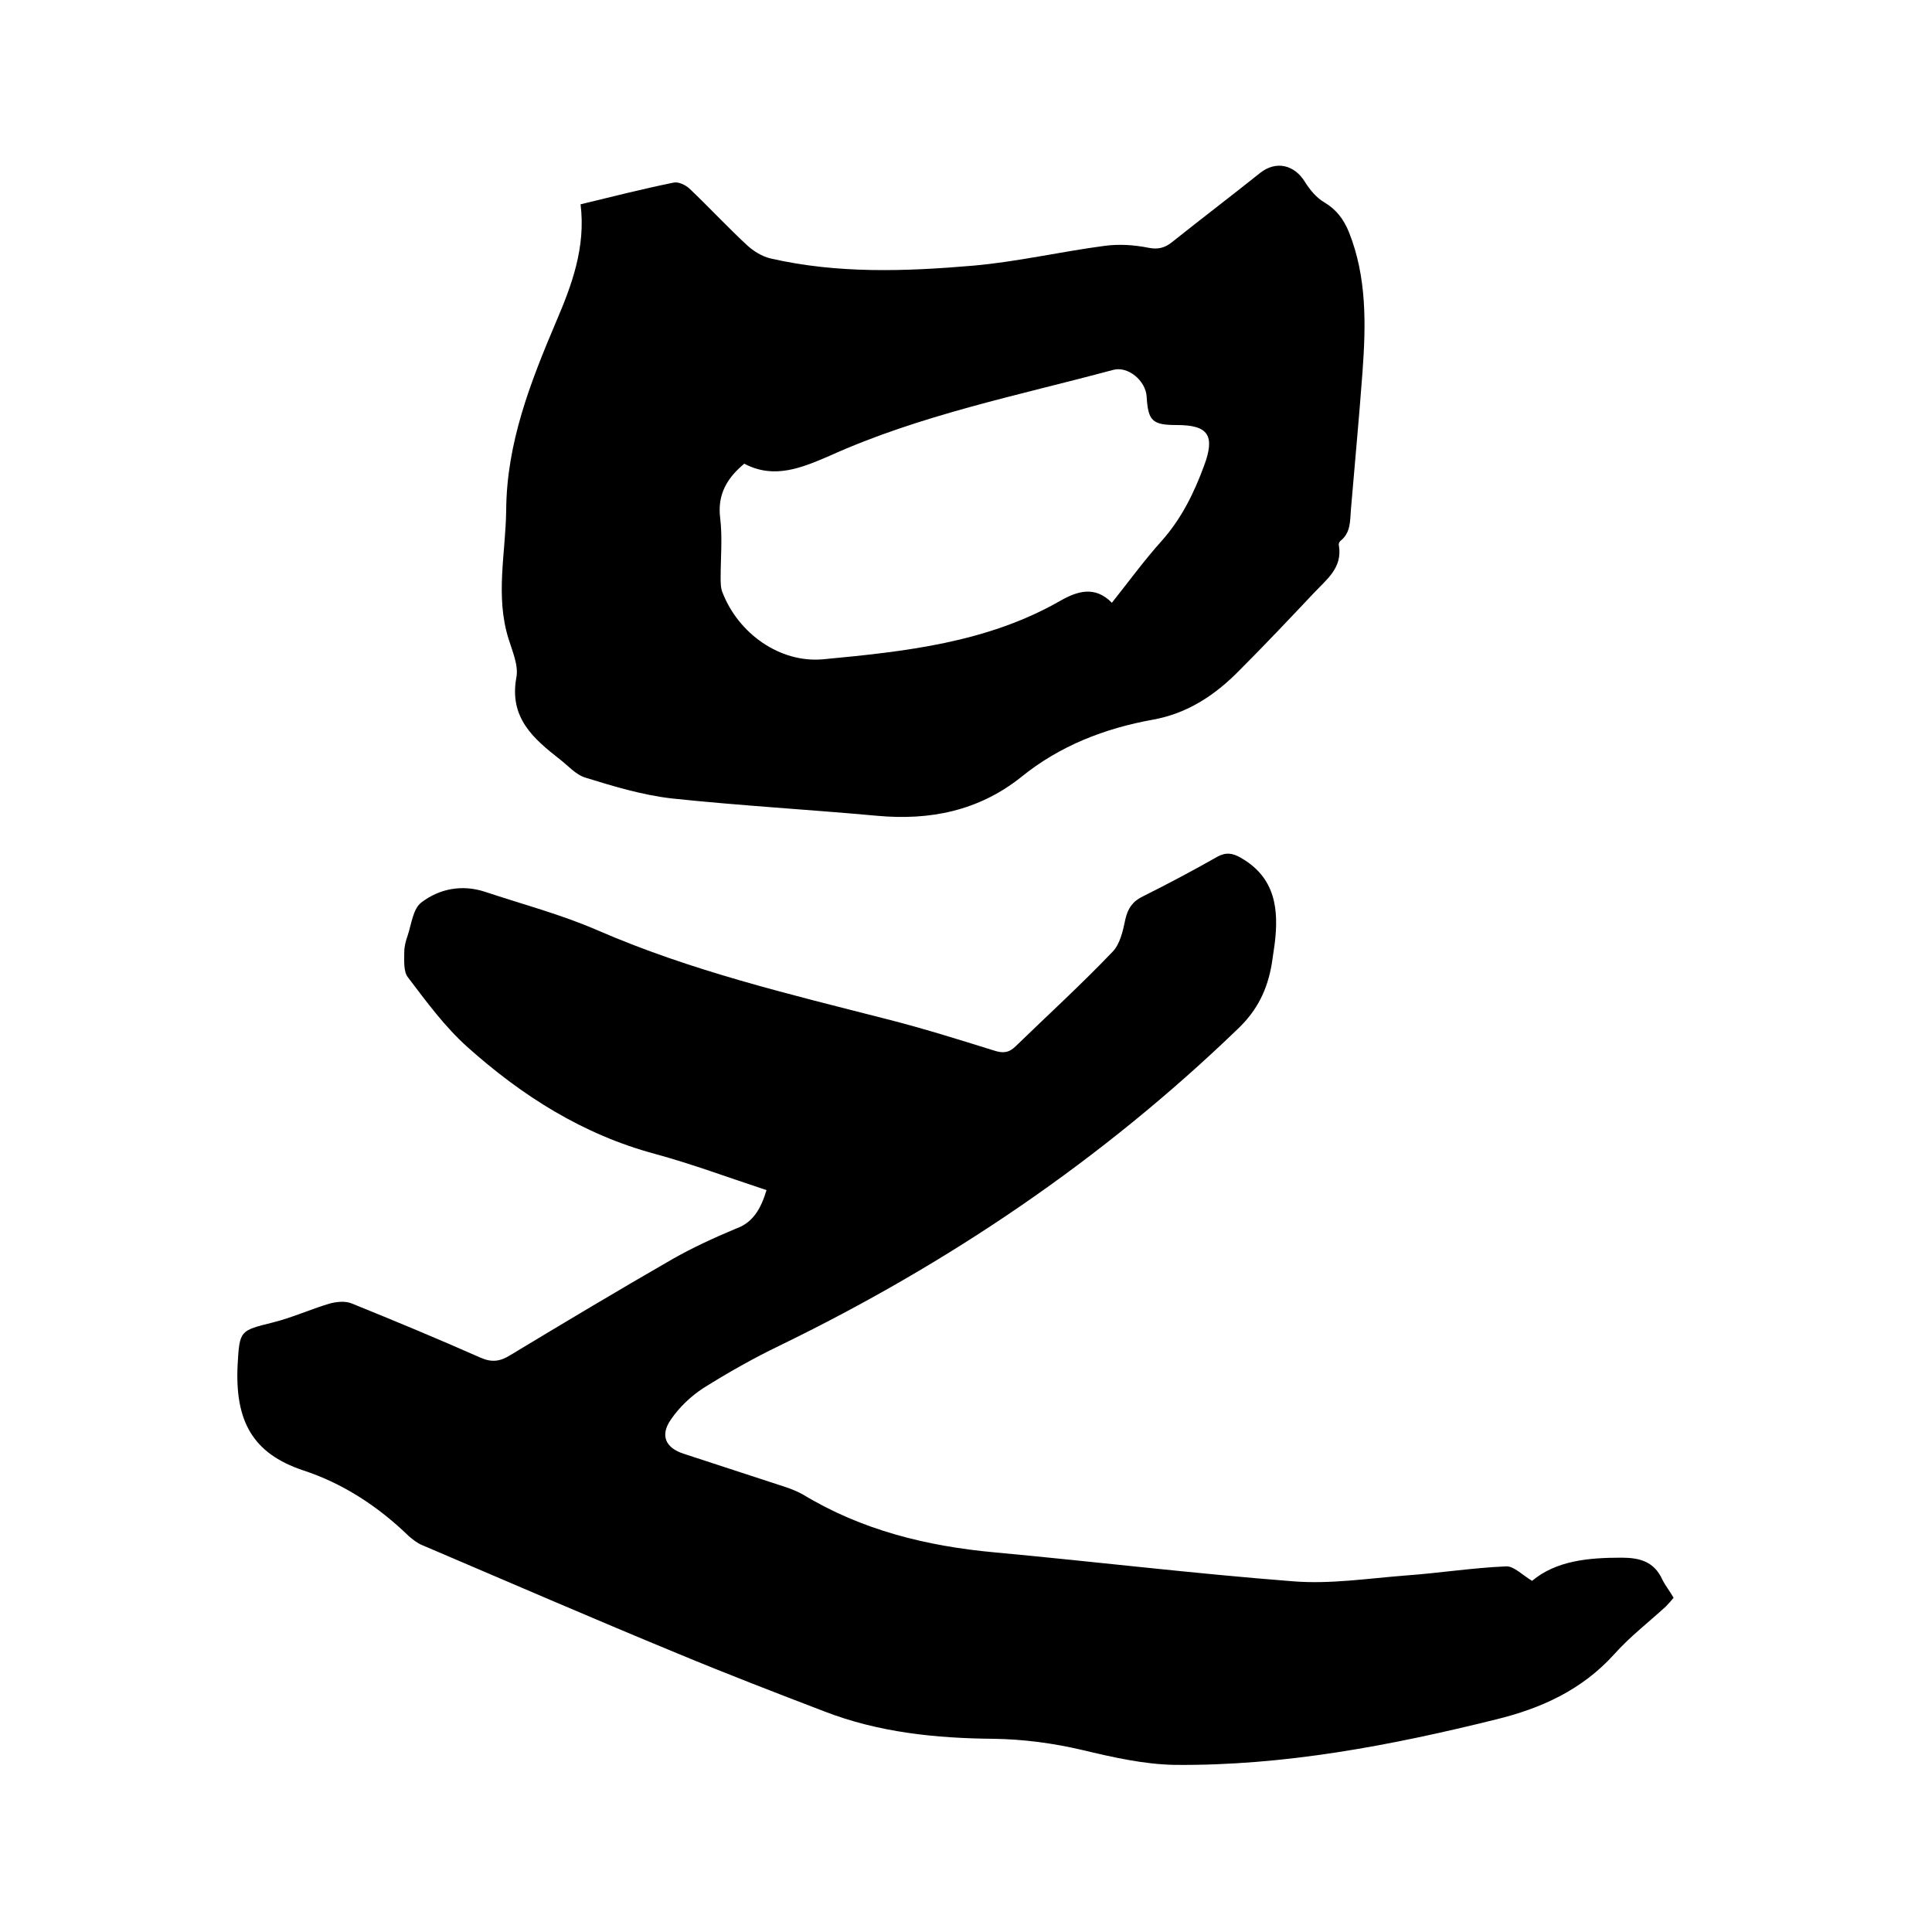
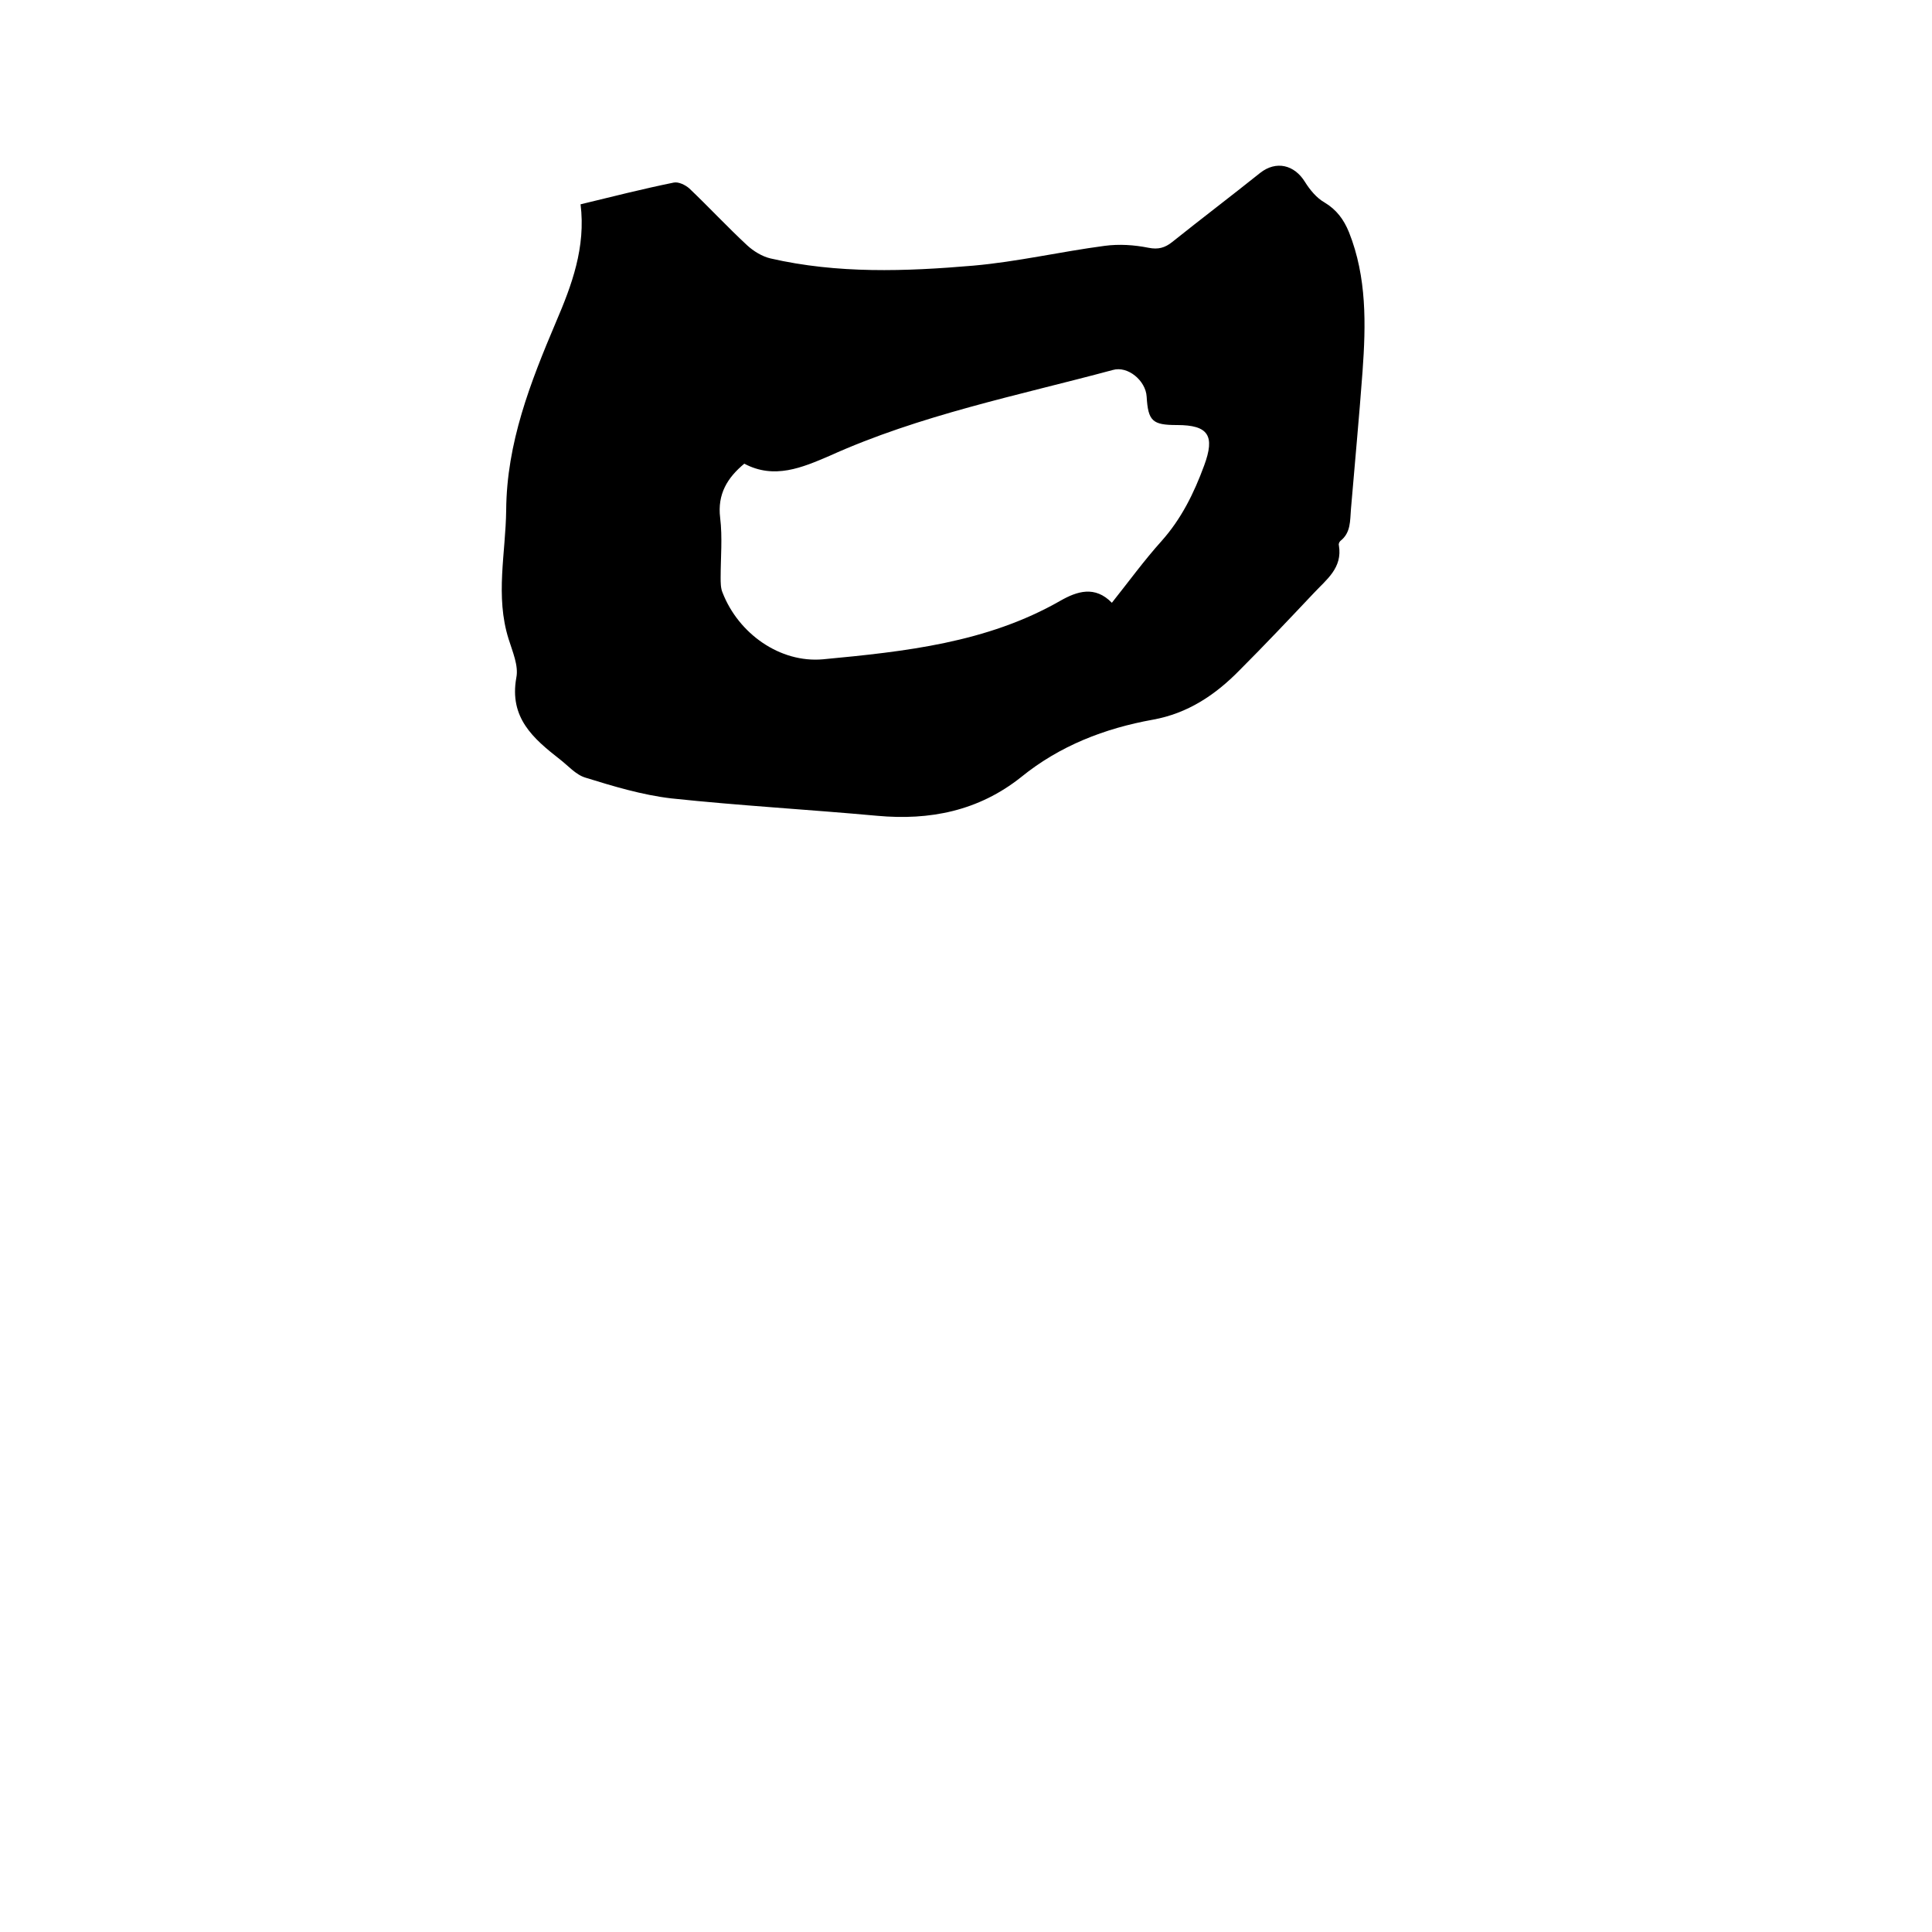
<svg xmlns="http://www.w3.org/2000/svg" enable-background="new 0 0 400 400" viewBox="0 0 400 400">
-   <path d="m158.7 246.4c-7.9-2.6-15.4-5.4-23.1-7.5-14.9-4-27.5-12-38.8-22.1-4.7-4.2-8.5-9.4-12.3-14.4-1-1.2-.8-3.5-.8-5.3 0-1.1.3-2.3.7-3.4.8-2.4 1.1-5.6 2.9-6.9 3.7-2.8 8.3-3.7 13-2.2 7.8 2.6 15.8 4.7 23.4 8 19.3 8.4 39.6 13.2 59.9 18.4 7.5 1.9 14.8 4.2 22.2 6.5 1.8.6 3.1.5 4.5-.9 6.7-6.5 13.6-12.8 20-19.5 1.6-1.6 2.2-4.4 2.7-6.8.5-2.2 1.5-3.7 3.6-4.7 5.2-2.6 10.3-5.3 15.4-8.2 1.8-1 3.2-.8 4.9.2 7.2 4.1 7.9 10.7 7 17.9-.2 1.4-.4 2.7-.6 4.1-.9 5.2-2.9 9.5-7 13.4-28.1 27.1-59.9 48.6-94.9 65.6-5.4 2.6-10.7 5.6-15.8 8.8-2.6 1.7-5 4-6.7 6.5-2.3 3.3-1.1 5.9 2.7 7.1 7 2.3 14.1 4.6 21.1 6.9 1.2.4 2.4.9 3.5 1.5 12.2 7.4 25.6 10.7 39.7 12 20.6 1.9 41.2 4.4 61.9 6 7.6.6 15.4-.6 23.1-1.2 7-.5 13.9-1.6 20.9-1.9 1.6-.1 3.4 1.8 5.4 3 5-4.2 11.7-4.8 18.5-4.8 3.8 0 6.8.8 8.5 4.6.6 1.2 1.5 2.3 2.3 3.7-.5.6-1 1.2-1.6 1.8-3.6 3.3-7.5 6.3-10.7 9.9-6.7 7.4-15.1 11.2-24.5 13.5-21.8 5.4-43.8 9.6-66.4 9.4-6.5-.1-13-1.6-19.3-3.1-6-1.4-12-2.2-18.2-2.3-12-.1-23.9-1.3-35.2-5.7-10.2-3.9-20.3-7.8-30.4-12-17.7-7.3-35.2-14.9-52.8-22.4-1-.4-2-1.2-2.8-1.9-6.3-6.1-13.6-10.9-21.9-13.6-10.4-3.5-14.1-10.2-13.5-21.9.4-7.1.5-7 7.3-8.7 4-1 7.7-2.7 11.7-3.9 1.5-.4 3.3-.6 4.7 0 8.9 3.6 17.8 7.3 26.6 11.2 2.3 1 4 .8 6.1-.5 11.1-6.7 22.3-13.4 33.6-19.9 4.2-2.4 8.6-4.4 13.1-6.3 3.5-1.2 5.2-4 6.4-8z" />
  <path d="m120.2 42.3c6.6-1.6 12.9-3.2 19.3-4.5 1-.2 2.4.5 3.2 1.2 4.1 3.9 7.9 8 12 11.8 1.3 1.2 3.1 2.3 4.8 2.7 13.9 3.2 28 2.7 42 1.5 9.1-.8 18.1-2.9 27.2-4.1 3-.4 6.1-.2 9.1.4 2 .4 3.4 0 4.9-1.2 6-4.8 12.2-9.5 18.2-14.3 3.3-2.6 7.1-1.7 9.3 1.9 1 1.6 2.4 3.3 4 4.2 2.5 1.5 4 3.5 5.1 6.2 3.7 9.3 3.5 19.1 2.8 28.8-.7 9.5-1.6 19-2.4 28.5-.2 2.4 0 4.9-2.2 6.6-.2.2-.4.6-.3.9.8 4.7-2.6 7.1-5.2 9.9-5.1 5.4-10.2 10.8-15.4 16-5 5.1-10.7 8.9-17.9 10.2-10 1.8-19.3 5.4-27.3 11.9-8.8 7-18.9 9-29.8 8-14.2-1.3-28.5-2.1-42.6-3.6-6-.7-12-2.5-17.8-4.3-2-.6-3.6-2.5-5.3-3.8-5.5-4.3-10.5-8.6-9-16.9.5-2.5-.8-5.4-1.6-8-2.8-8.9-.6-17.8-.5-26.7.1-13.9 5-26.4 10.3-38.9 3.3-7.7 6.2-15.5 5.1-24.4zm33.9 53.7c-3.5 2.9-5.6 6.3-5 11.2.5 4.1.1 8.2.1 12.4 0 1 0 2.2.4 3.1 3.3 8.5 11.9 14.6 20.8 13.8 16.9-1.6 33.9-3.4 49.1-12.1 3.5-2 7.2-3.2 10.7.4 3.5-4.4 6.7-8.8 10.3-12.8 4.1-4.6 6.7-9.9 8.8-15.6 2.3-6.2.9-8.4-5.6-8.4-5.1 0-6-.8-6.3-5.9-.2-3.3-3.9-6.4-7-5.5-19.7 5.3-39.9 9.3-58.7 17.8-5.6 2.4-11.4 4.9-17.6 1.6z" />
</svg>